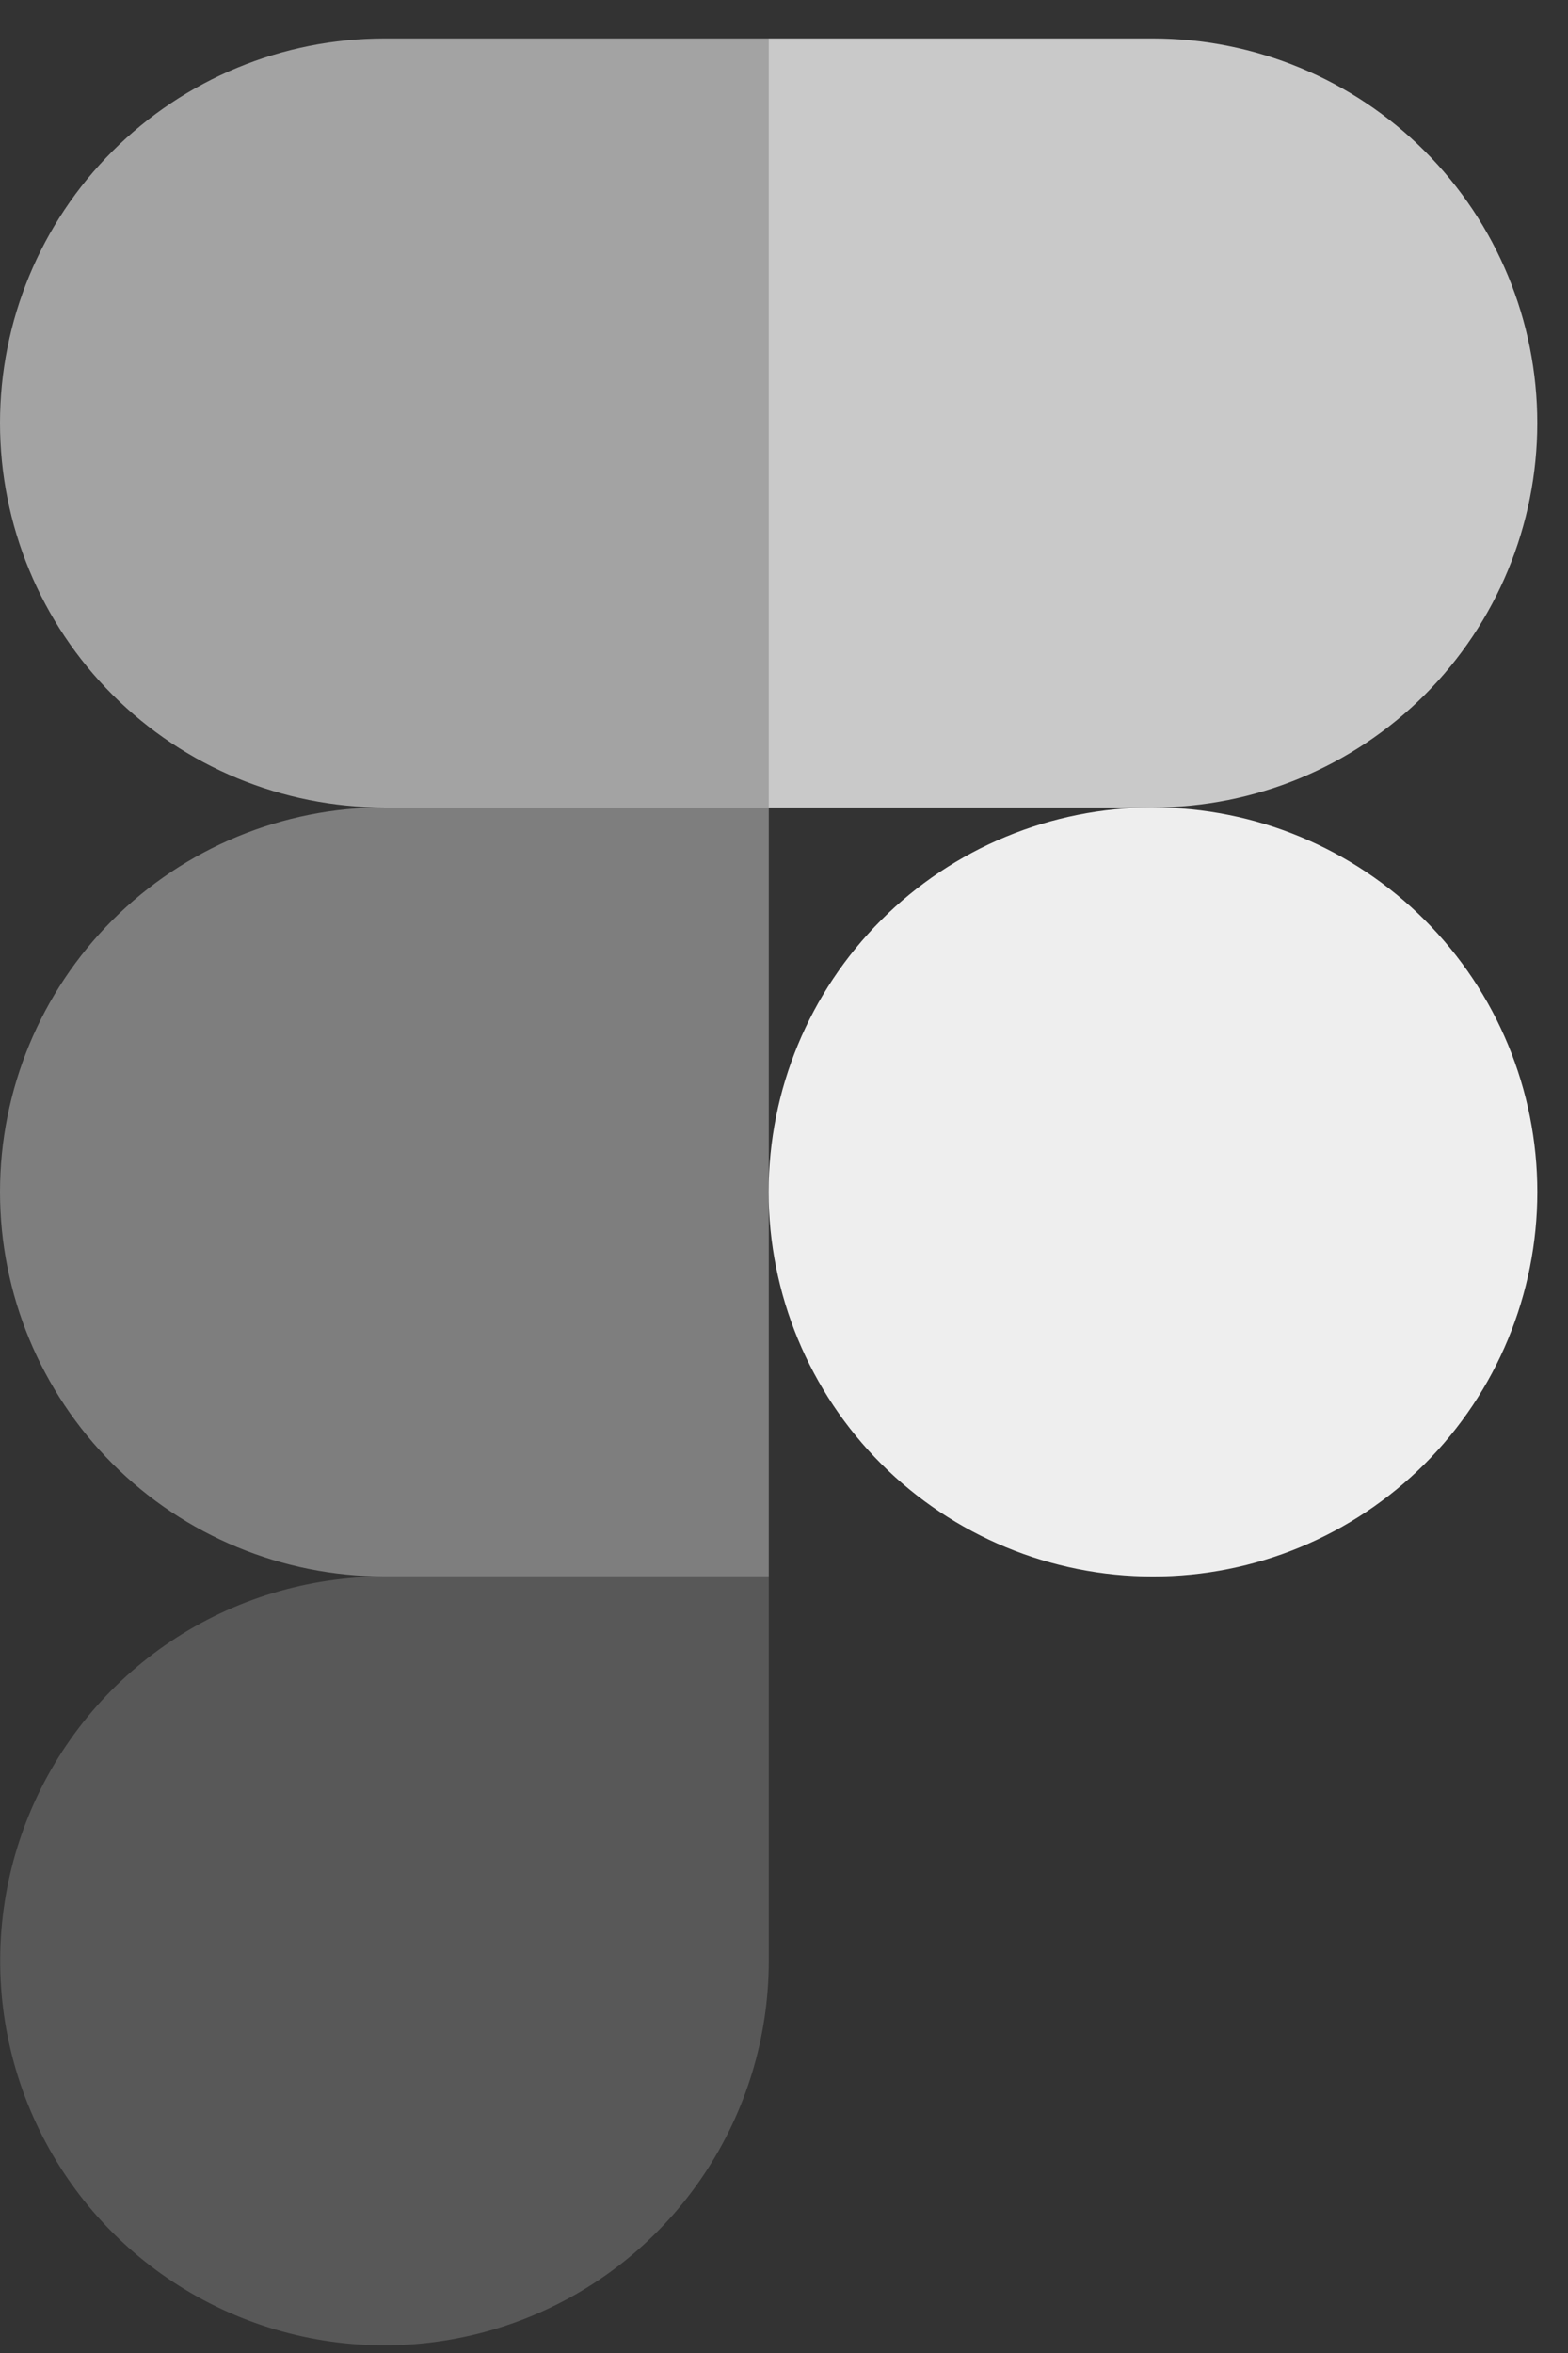
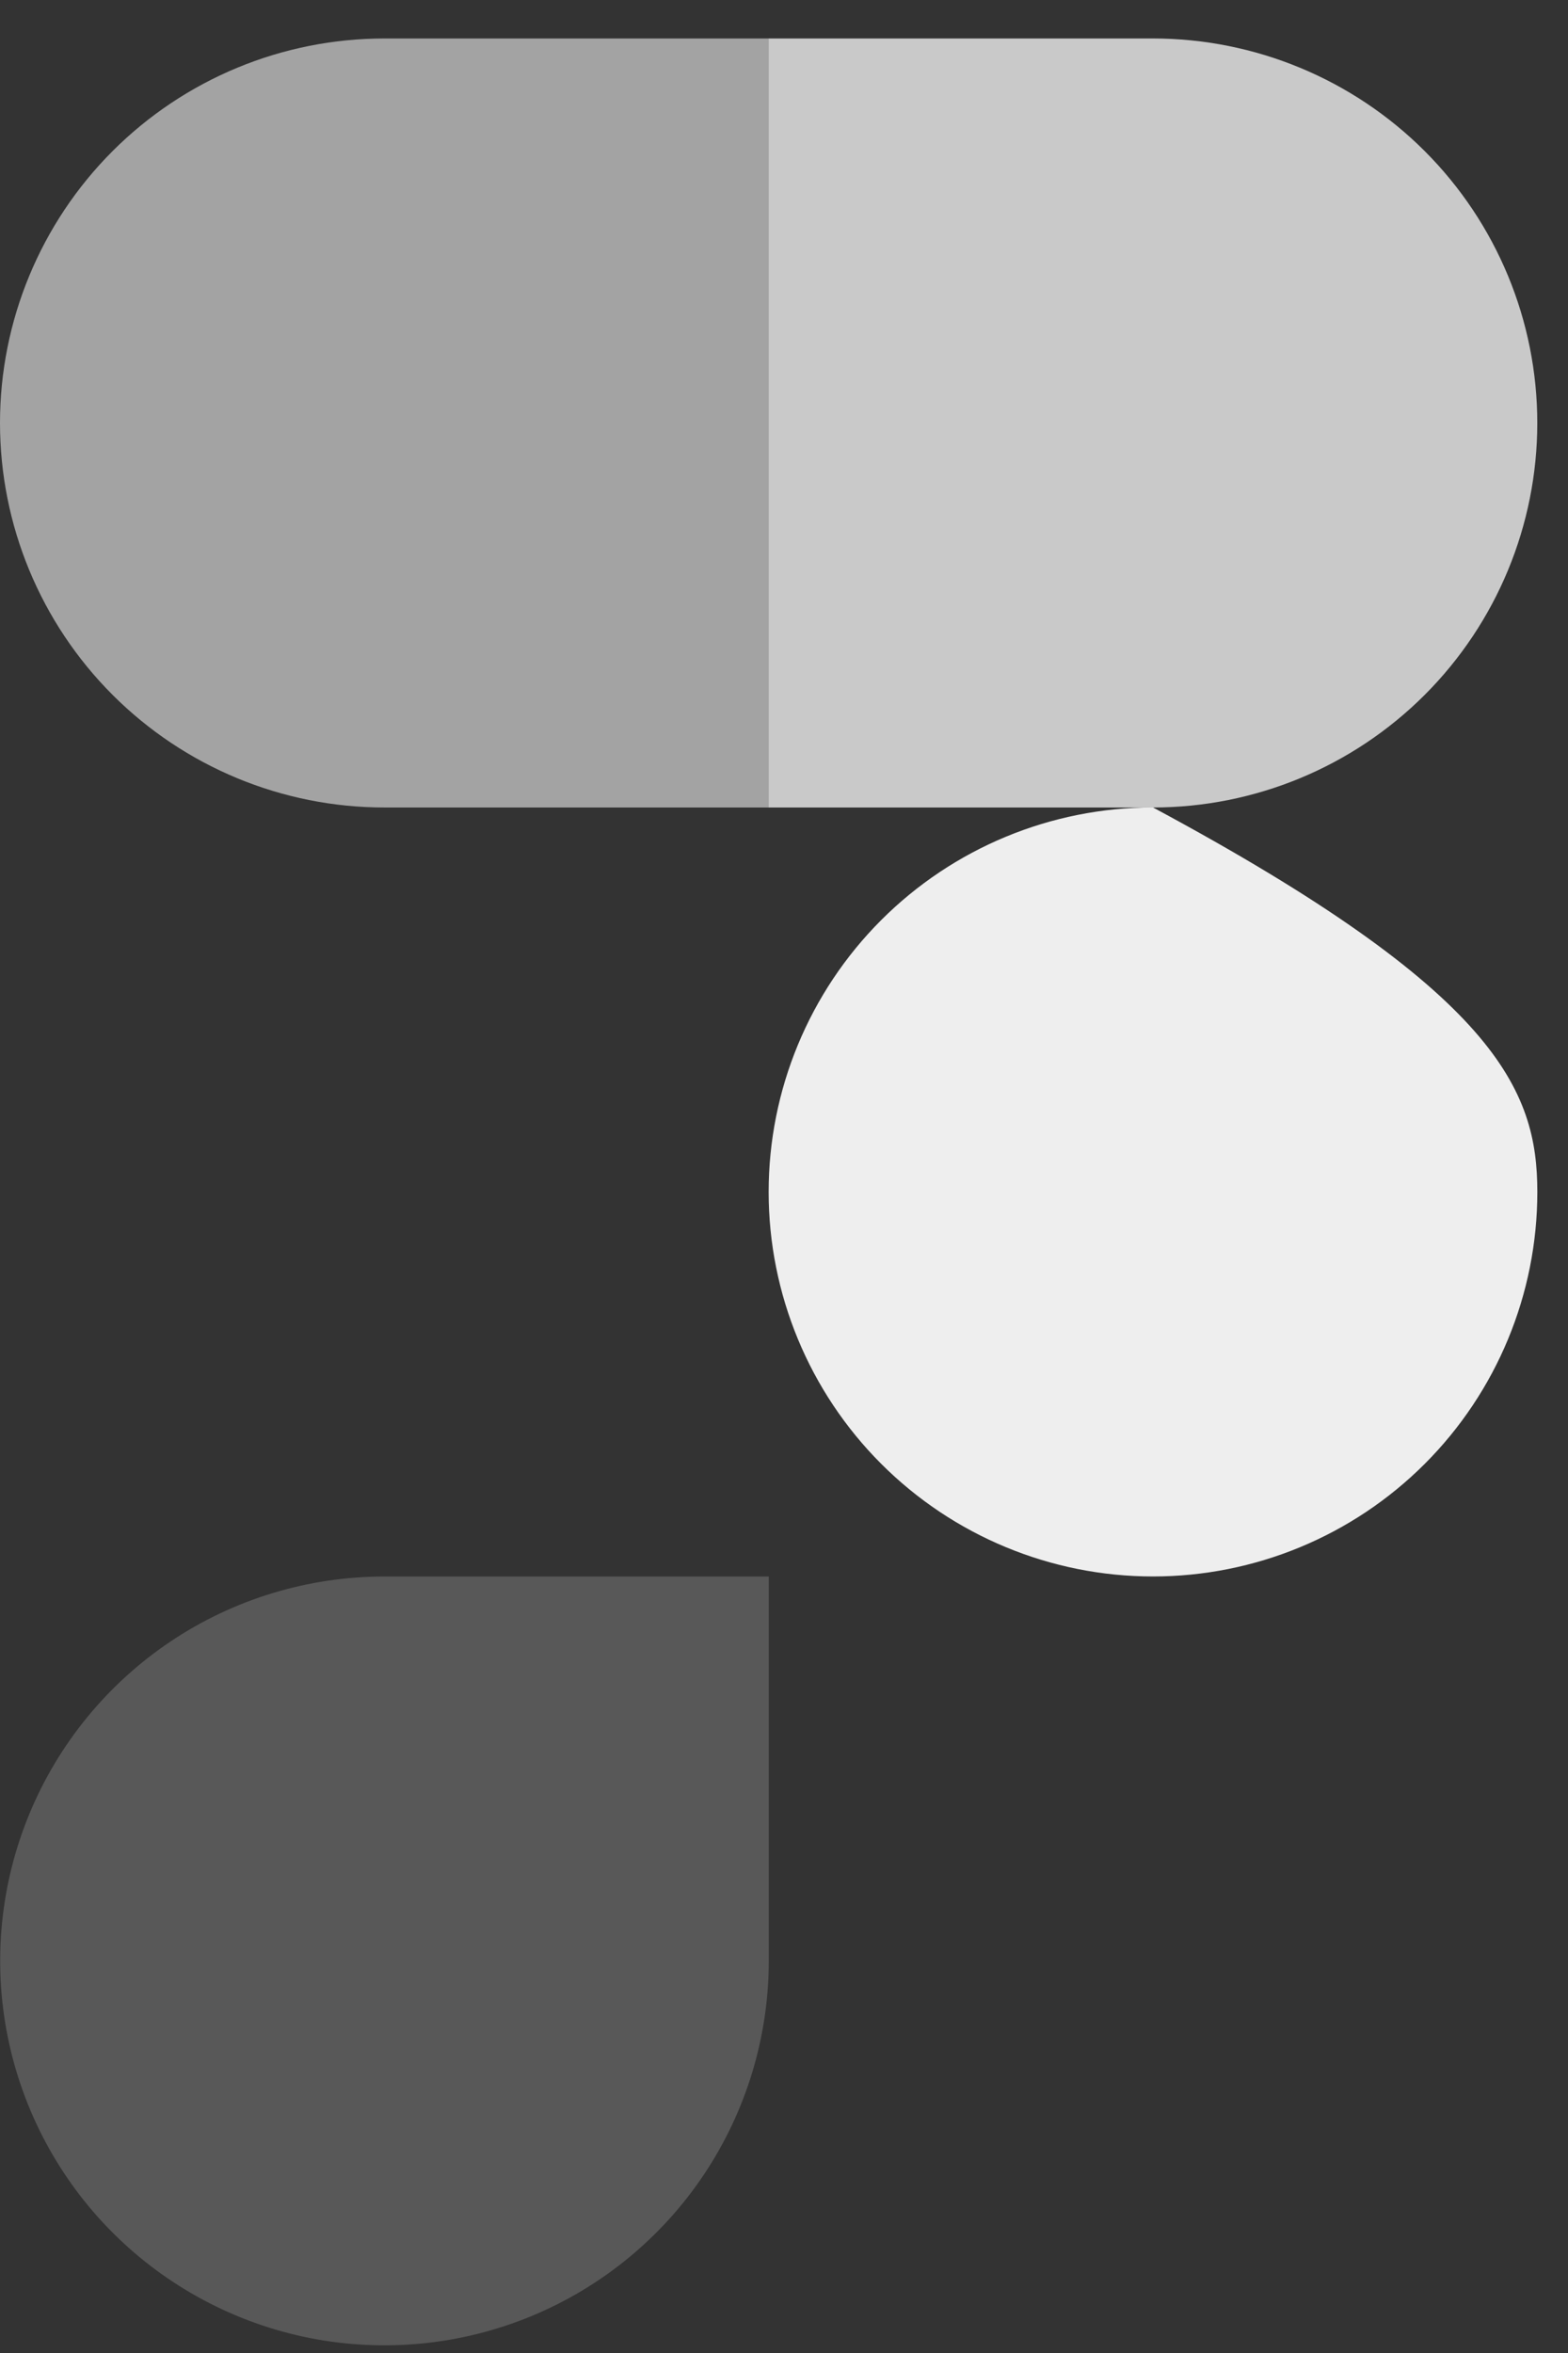
<svg xmlns="http://www.w3.org/2000/svg" width="34" height="51" viewBox="0 0 34 51" fill="none">
  <rect x="0" y="0" width="34" height="51" fill="#333333" stroke="none" />
  <path opacity="0.6" d="M16.67 0.834H8.334C6.124 0.834 4.004 1.712 2.441 3.275C0.878 4.838 0 6.958 0 9.168C0 11.378 0.878 13.498 2.441 15.061C4.004 16.624 6.124 17.502 8.334 17.502H16.67V0.834Z" fill="#EEEEEE" />
-   <path opacity="0.4" d="M16.67 17.5H8.334C6.124 17.5 4.004 18.378 2.441 19.941C0.878 21.504 0 23.624 0 25.834C0 28.044 0.878 30.164 2.441 31.727C4.004 33.29 6.124 34.168 8.334 34.168H16.67V17.5Z" fill="#EEEEEE" />
-   <path d="M33.335 25.835C33.335 28.045 32.457 30.165 30.894 31.728C29.331 33.291 27.212 34.169 25.001 34.169C22.791 34.169 20.671 33.291 19.108 31.728C17.545 30.165 16.667 28.045 16.667 25.835C16.667 23.625 17.545 21.505 19.108 19.942C20.671 18.379 22.791 17.501 25.001 17.501C27.212 17.501 29.331 18.379 30.894 19.942C32.457 21.505 33.335 23.625 33.335 25.835Z" fill="#EEEEEE" />
+   <path d="M33.335 25.835C33.335 28.045 32.457 30.165 30.894 31.728C29.331 33.291 27.212 34.169 25.001 34.169C22.791 34.169 20.671 33.291 19.108 31.728C17.545 30.165 16.667 28.045 16.667 25.835C16.667 23.625 17.545 21.505 19.108 19.942C20.671 18.379 22.791 17.501 25.001 17.501C32.457 21.505 33.335 23.625 33.335 25.835Z" fill="#EEEEEE" />
  <path opacity="0.2" d="M8.334 34.17H16.67V42.503C16.669 44.151 16.18 45.762 15.264 47.132C14.348 48.502 13.047 49.57 11.524 50.2C10.002 50.83 8.327 50.995 6.71 50.674C5.094 50.352 3.61 49.558 2.444 48.393C1.279 47.228 0.486 45.743 0.164 44.127C-0.158 42.511 0.007 40.836 0.638 39.313C1.268 37.791 2.336 36.489 3.706 35.573C5.076 34.657 6.686 34.171 8.334 34.17Z" fill="#EEEEEE" />
  <path opacity="0.8" d="M16.667 0.834H25C27.21 0.834 29.33 1.712 30.893 3.275C32.456 4.838 33.334 6.958 33.334 9.168C33.334 11.378 32.456 13.498 30.893 15.061C29.33 16.624 27.21 17.502 25 17.502H16.667V0.834Z" fill="#EEEEEE" />
</svg>